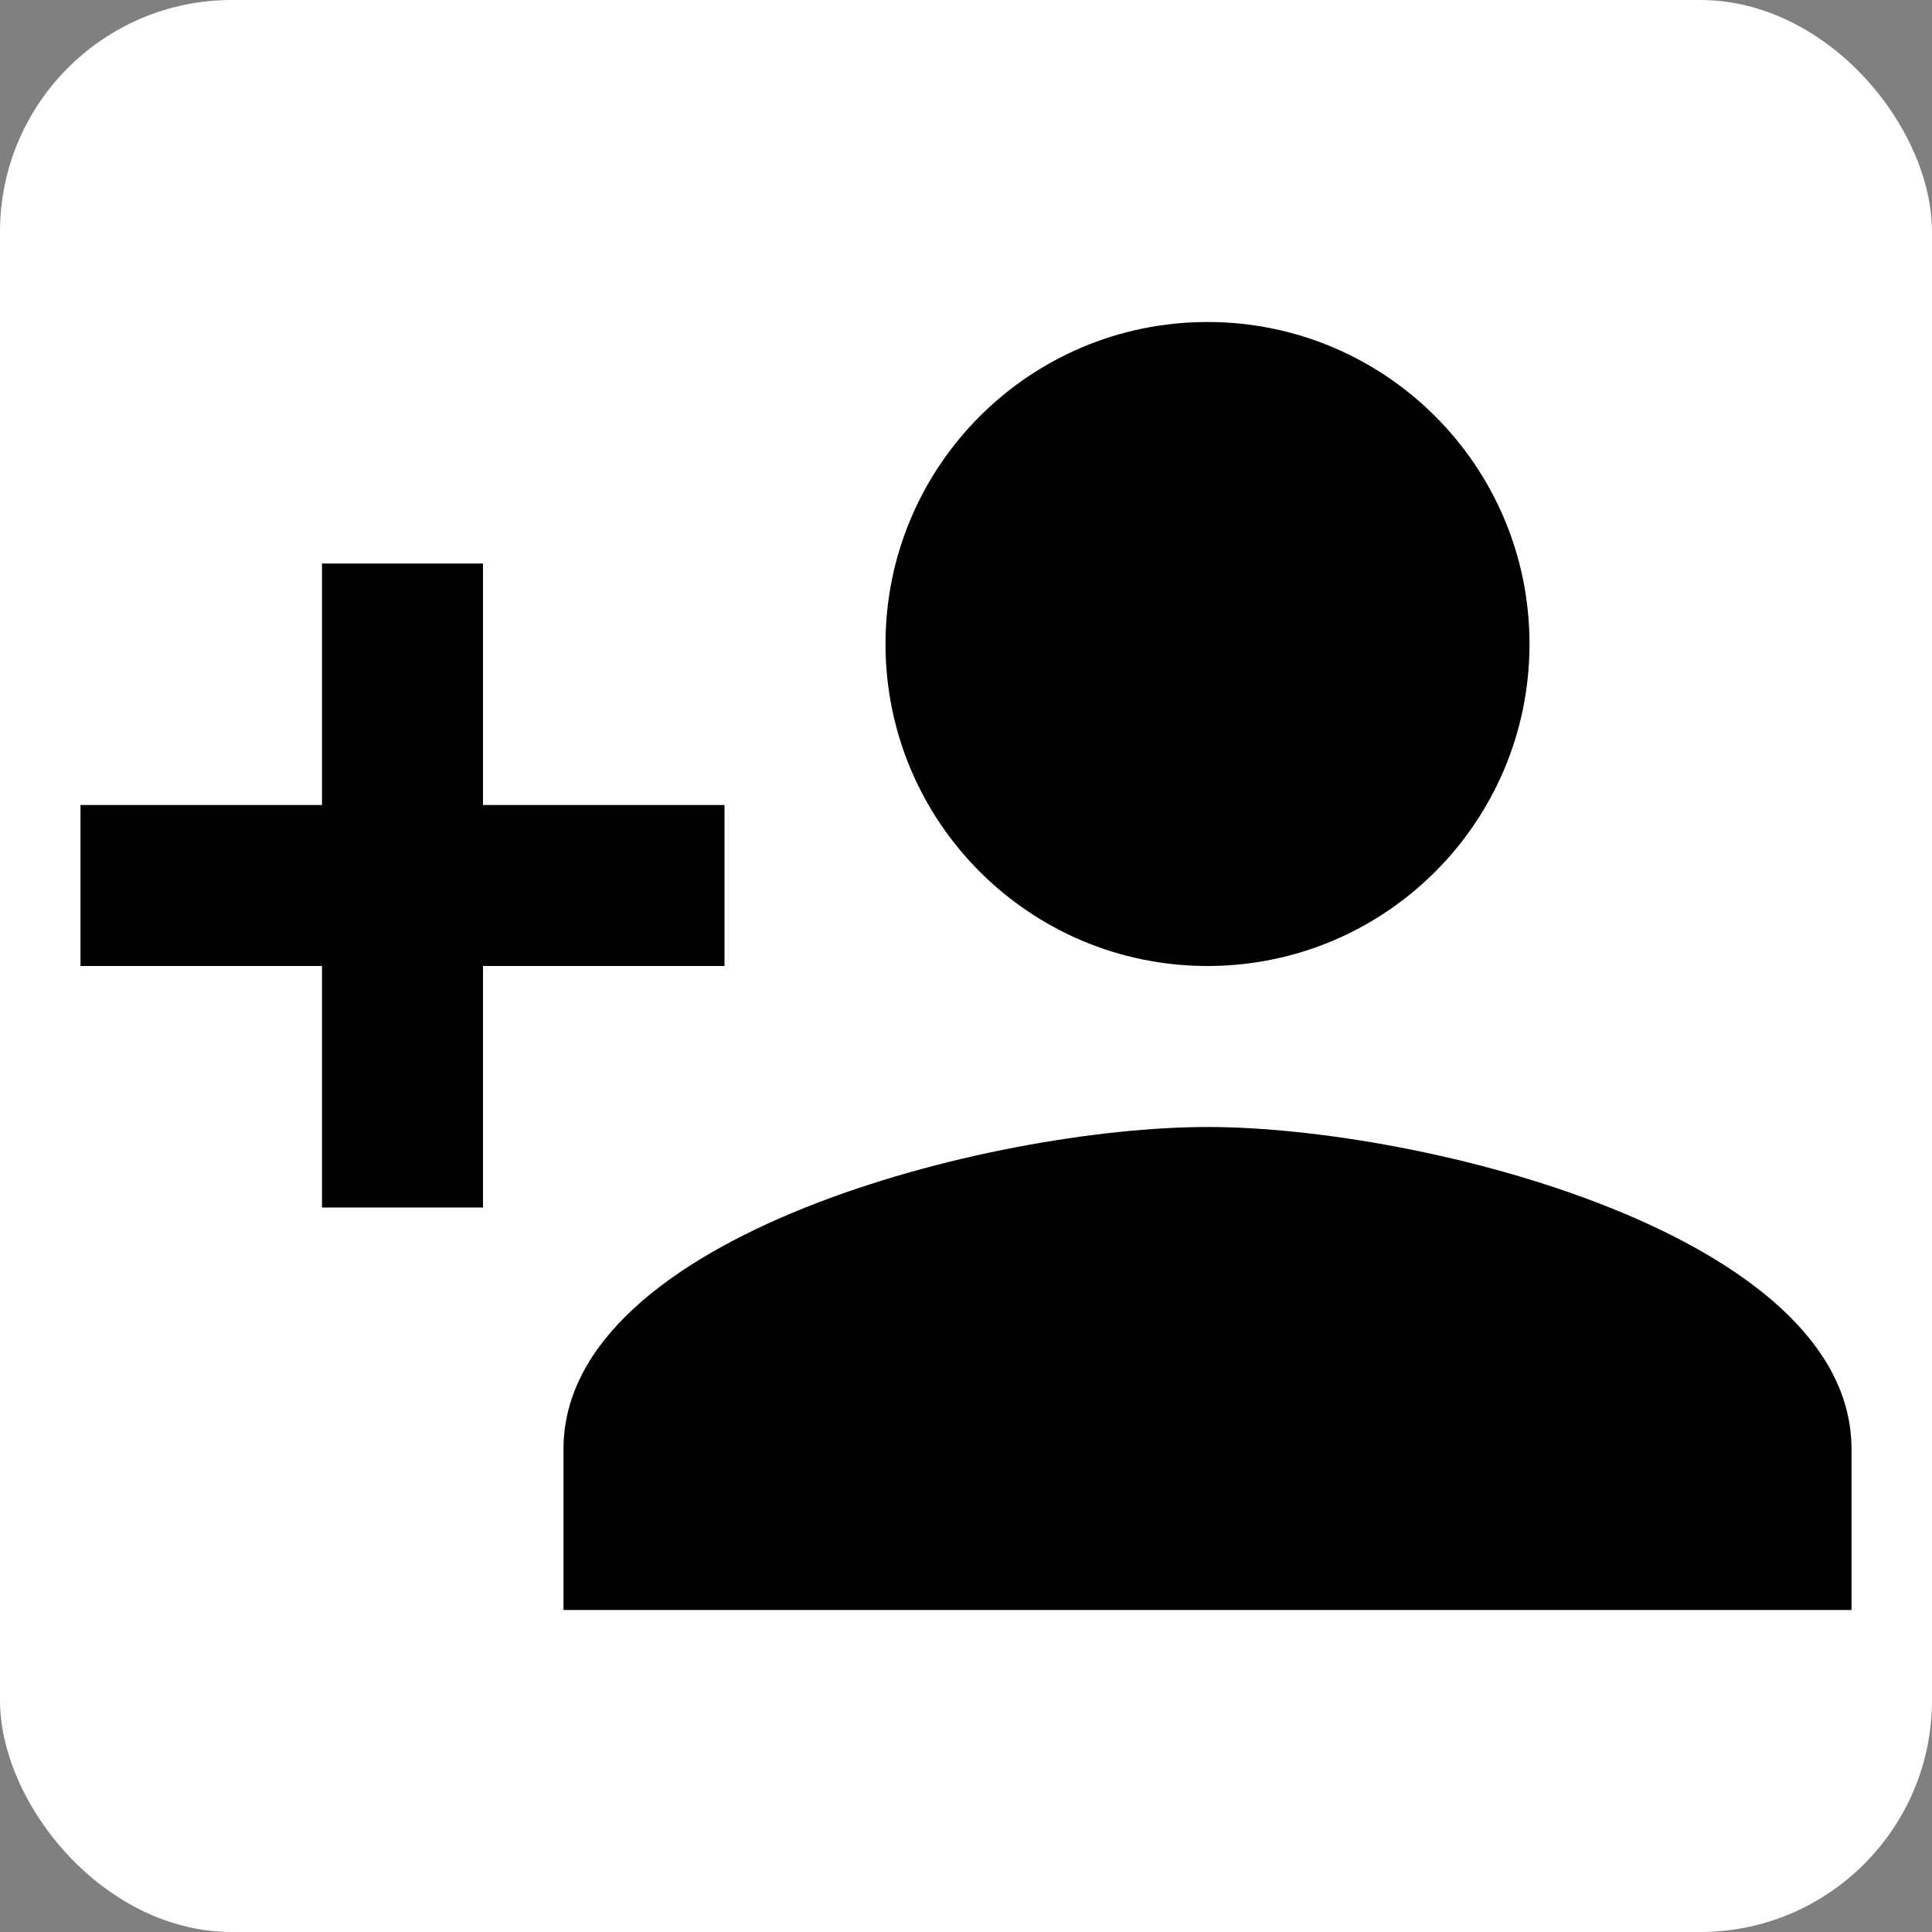
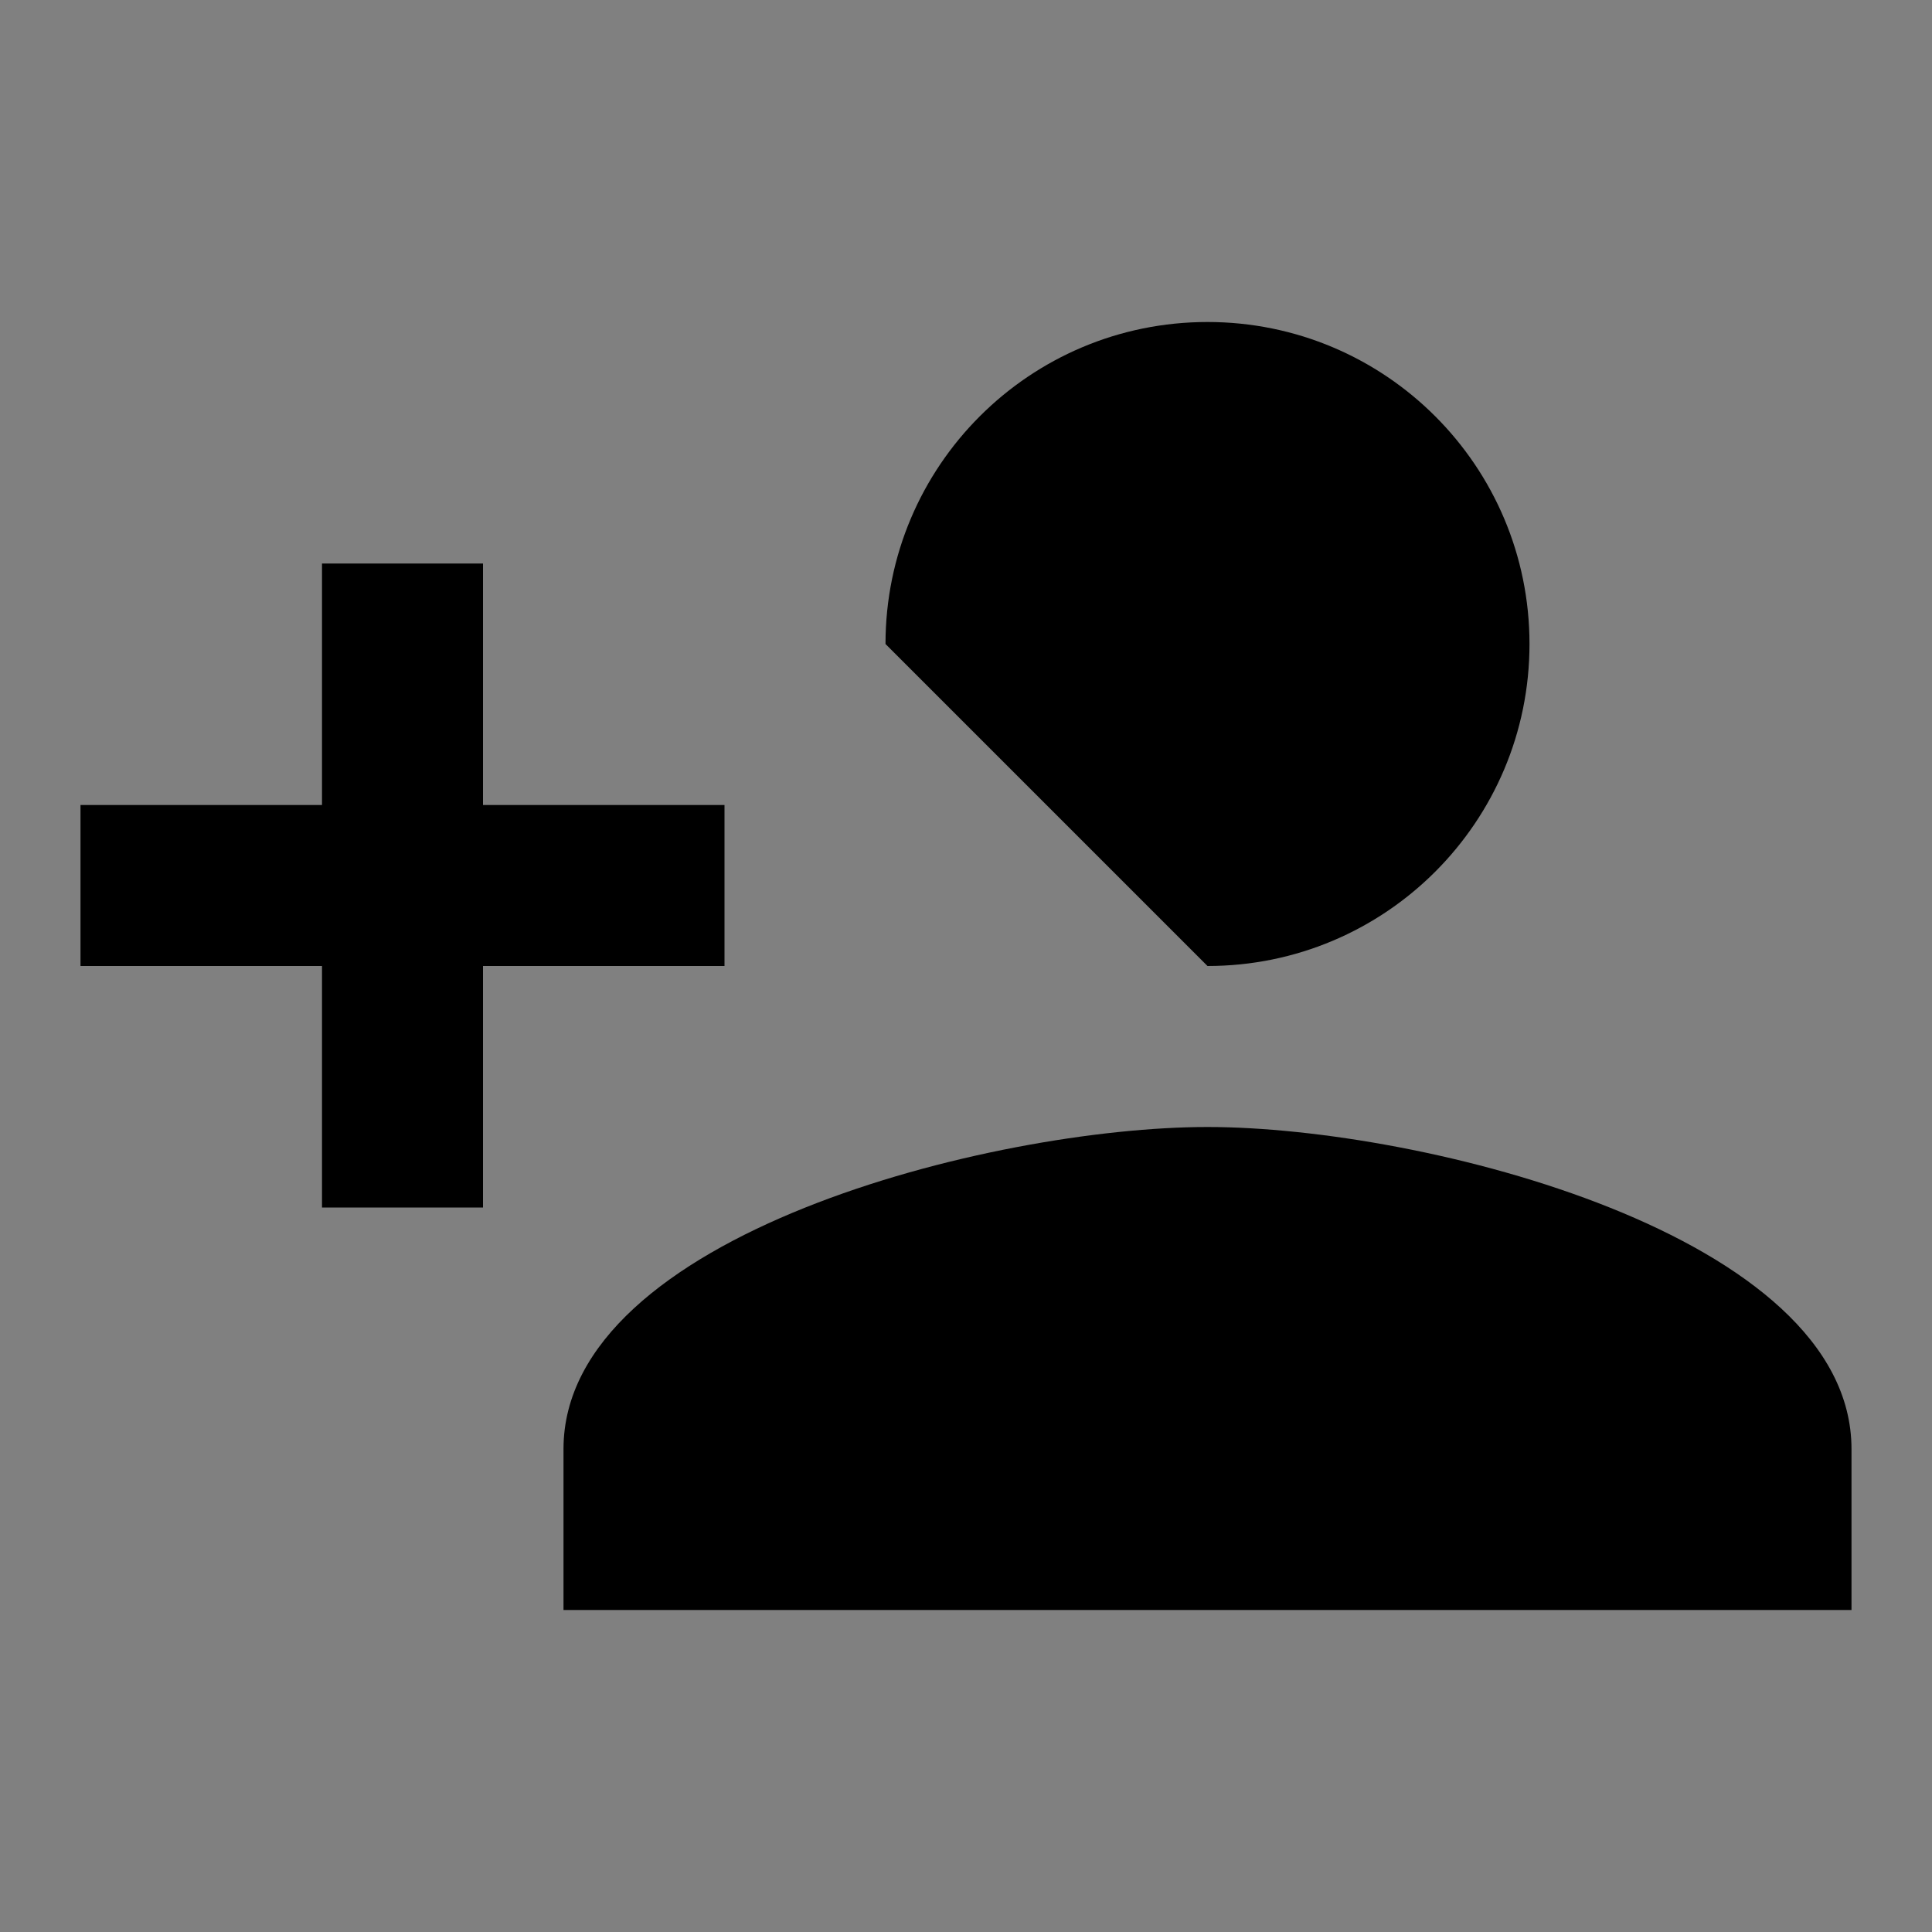
<svg xmlns="http://www.w3.org/2000/svg" width="300" height="300" viewBox="0 0 300 300" fill="none">
  <rect x="0" y="0" width="300" height="300" fill="#808080" stroke="none" />
  <g clip-path="url(#clip0_678_23)">
-     <rect width="300" height="300" rx="36" fill="white" />
-     <path d="M187.5 150C215.125 150 237.5 127.625 237.5 100C237.5 72.375 215.125 50 187.5 50C159.875 50 137.5 72.375 137.5 100C137.5 127.625 159.875 150 187.5 150ZM75 125V87.5H50V125H12.5V150H50V187.5H75V150H112.5V125H75ZM187.5 175C154.125 175 87.5 191.75 87.5 225V250H287.5V225C287.5 191.75 220.875 175 187.5 175Z" fill="black" />
+     <path d="M187.5 150C215.125 150 237.5 127.625 237.5 100C237.5 72.375 215.125 50 187.5 50C159.875 50 137.5 72.375 137.5 100ZM75 125V87.5H50V125H12.5V150H50V187.5H75V150H112.5V125H75ZM187.5 175C154.125 175 87.5 191.75 87.5 225V250H287.5V225C287.5 191.75 220.875 175 187.5 175Z" fill="black" />
  </g>
  <defs>
    <clipPath id="clip0_678_23">
      <rect width="300" height="300" rx="36" fill="white" />
    </clipPath>
  </defs>
</svg>